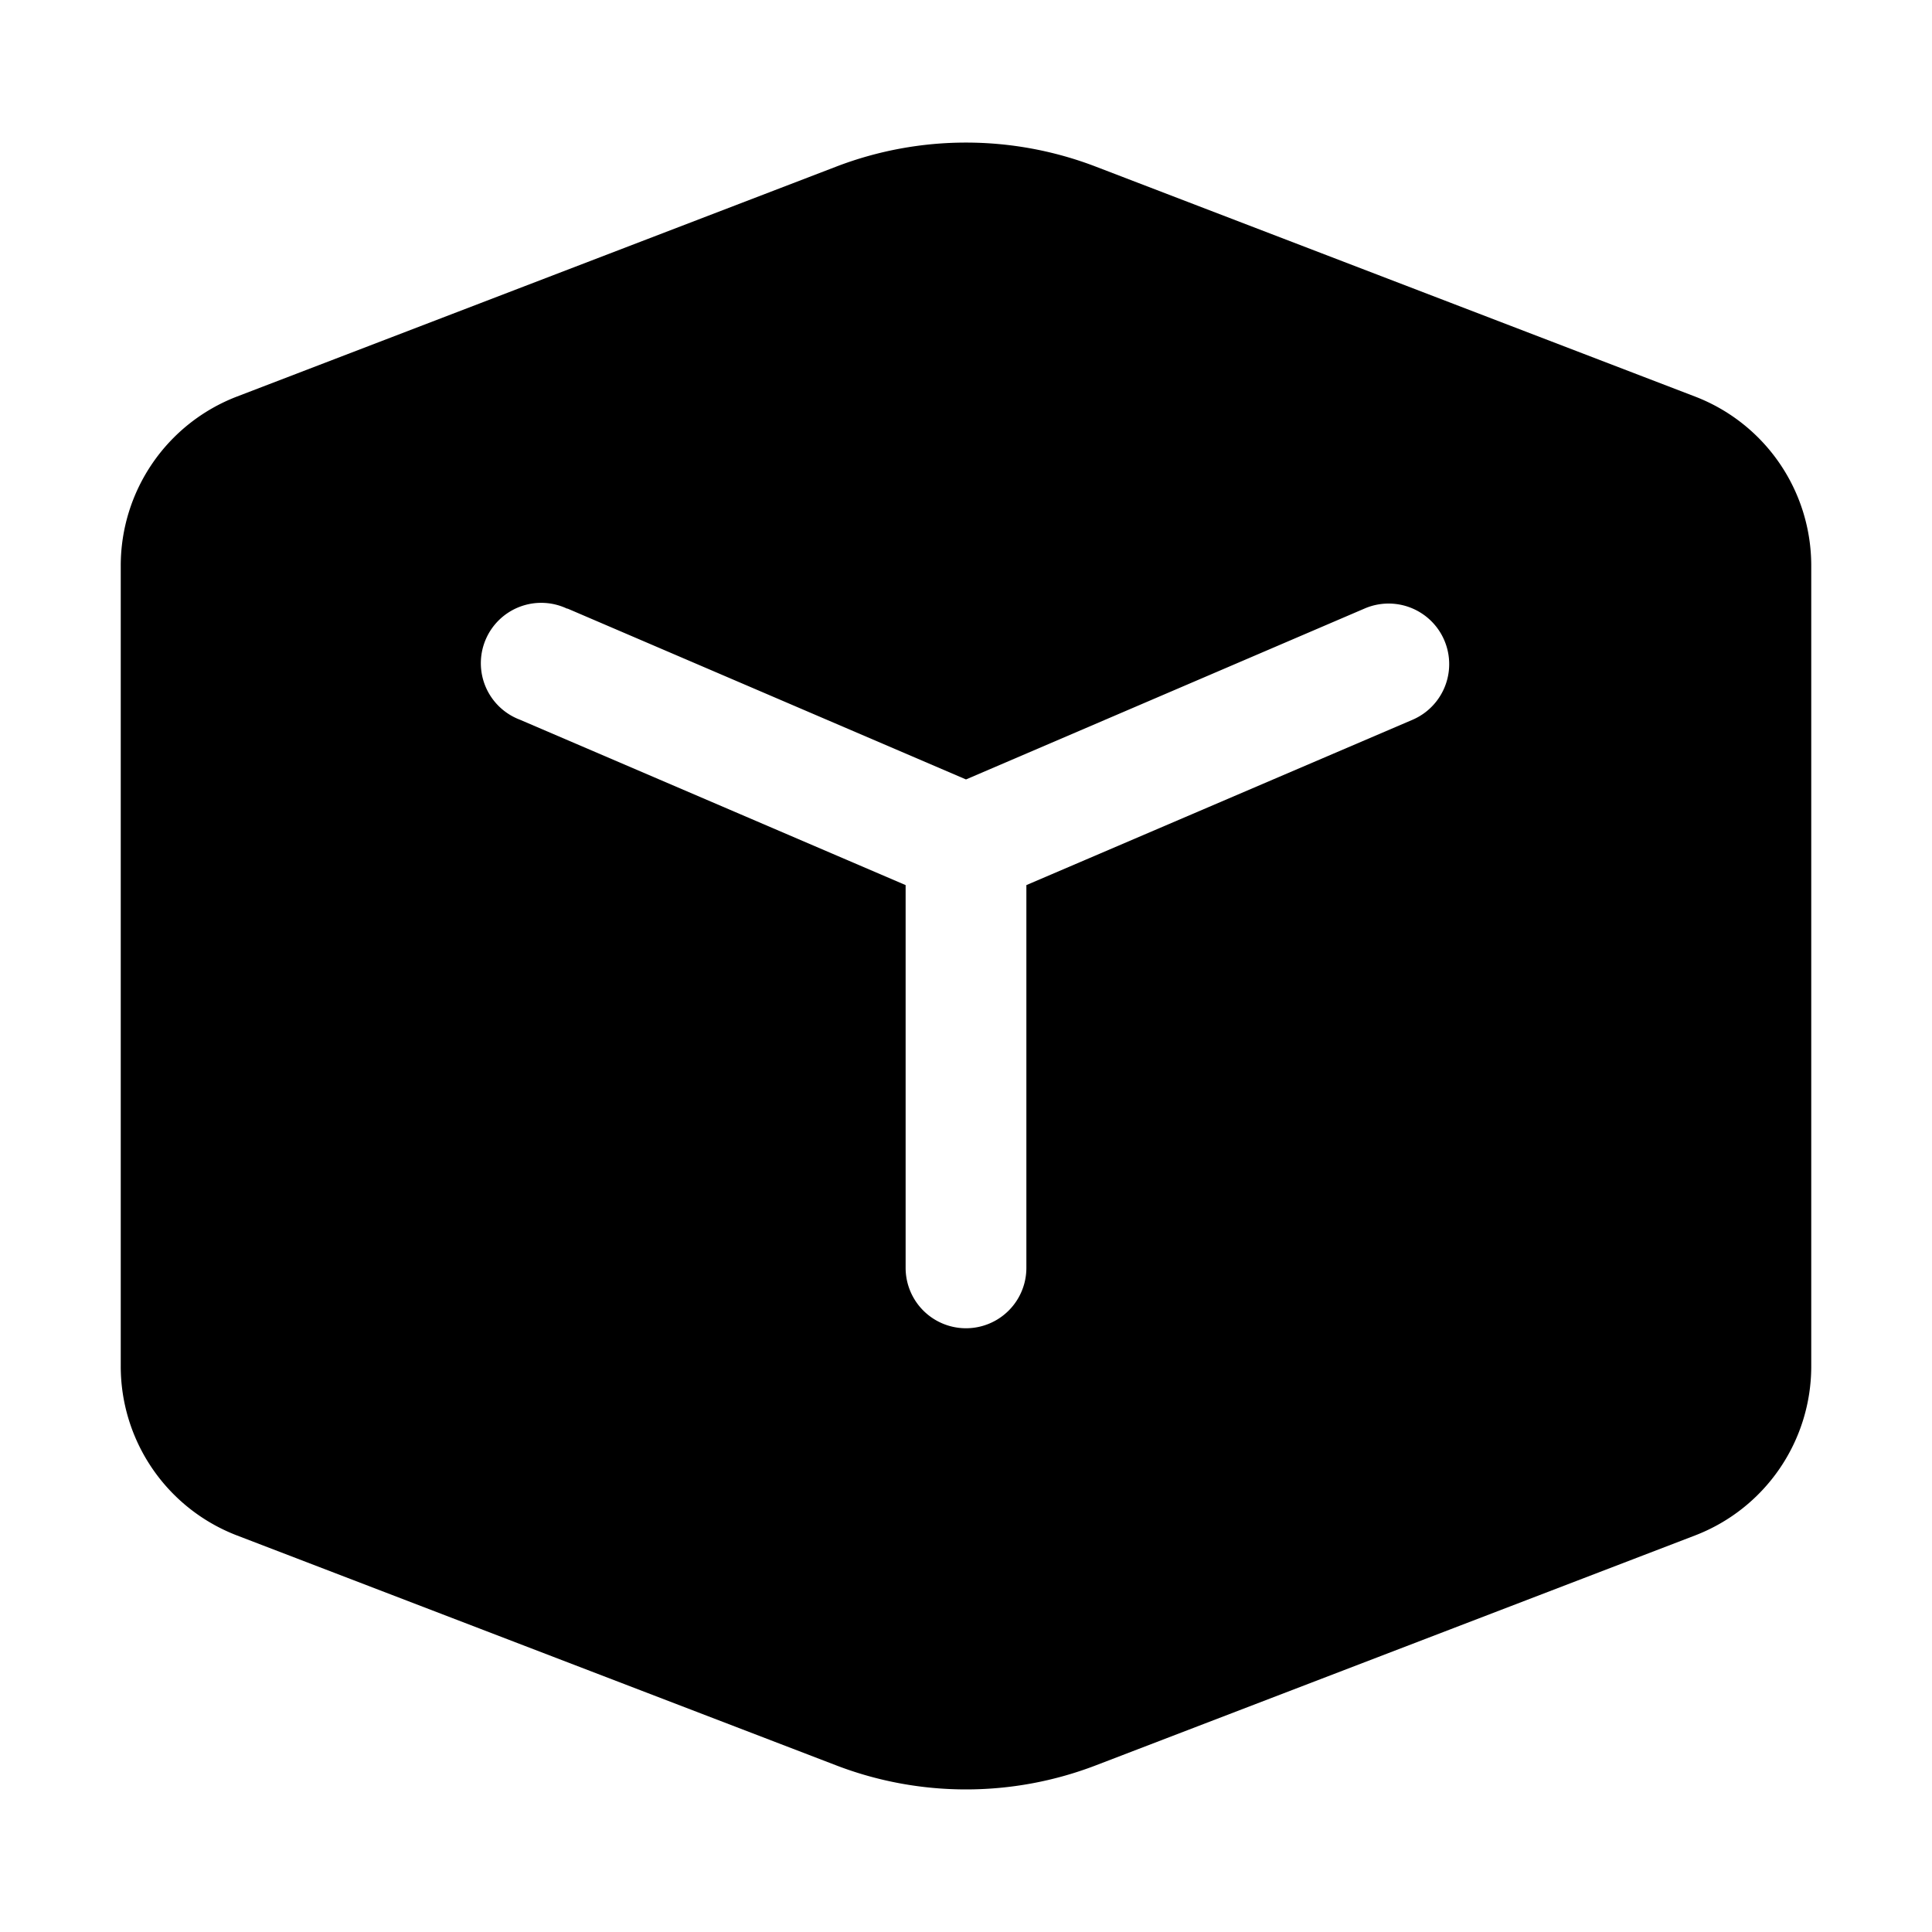
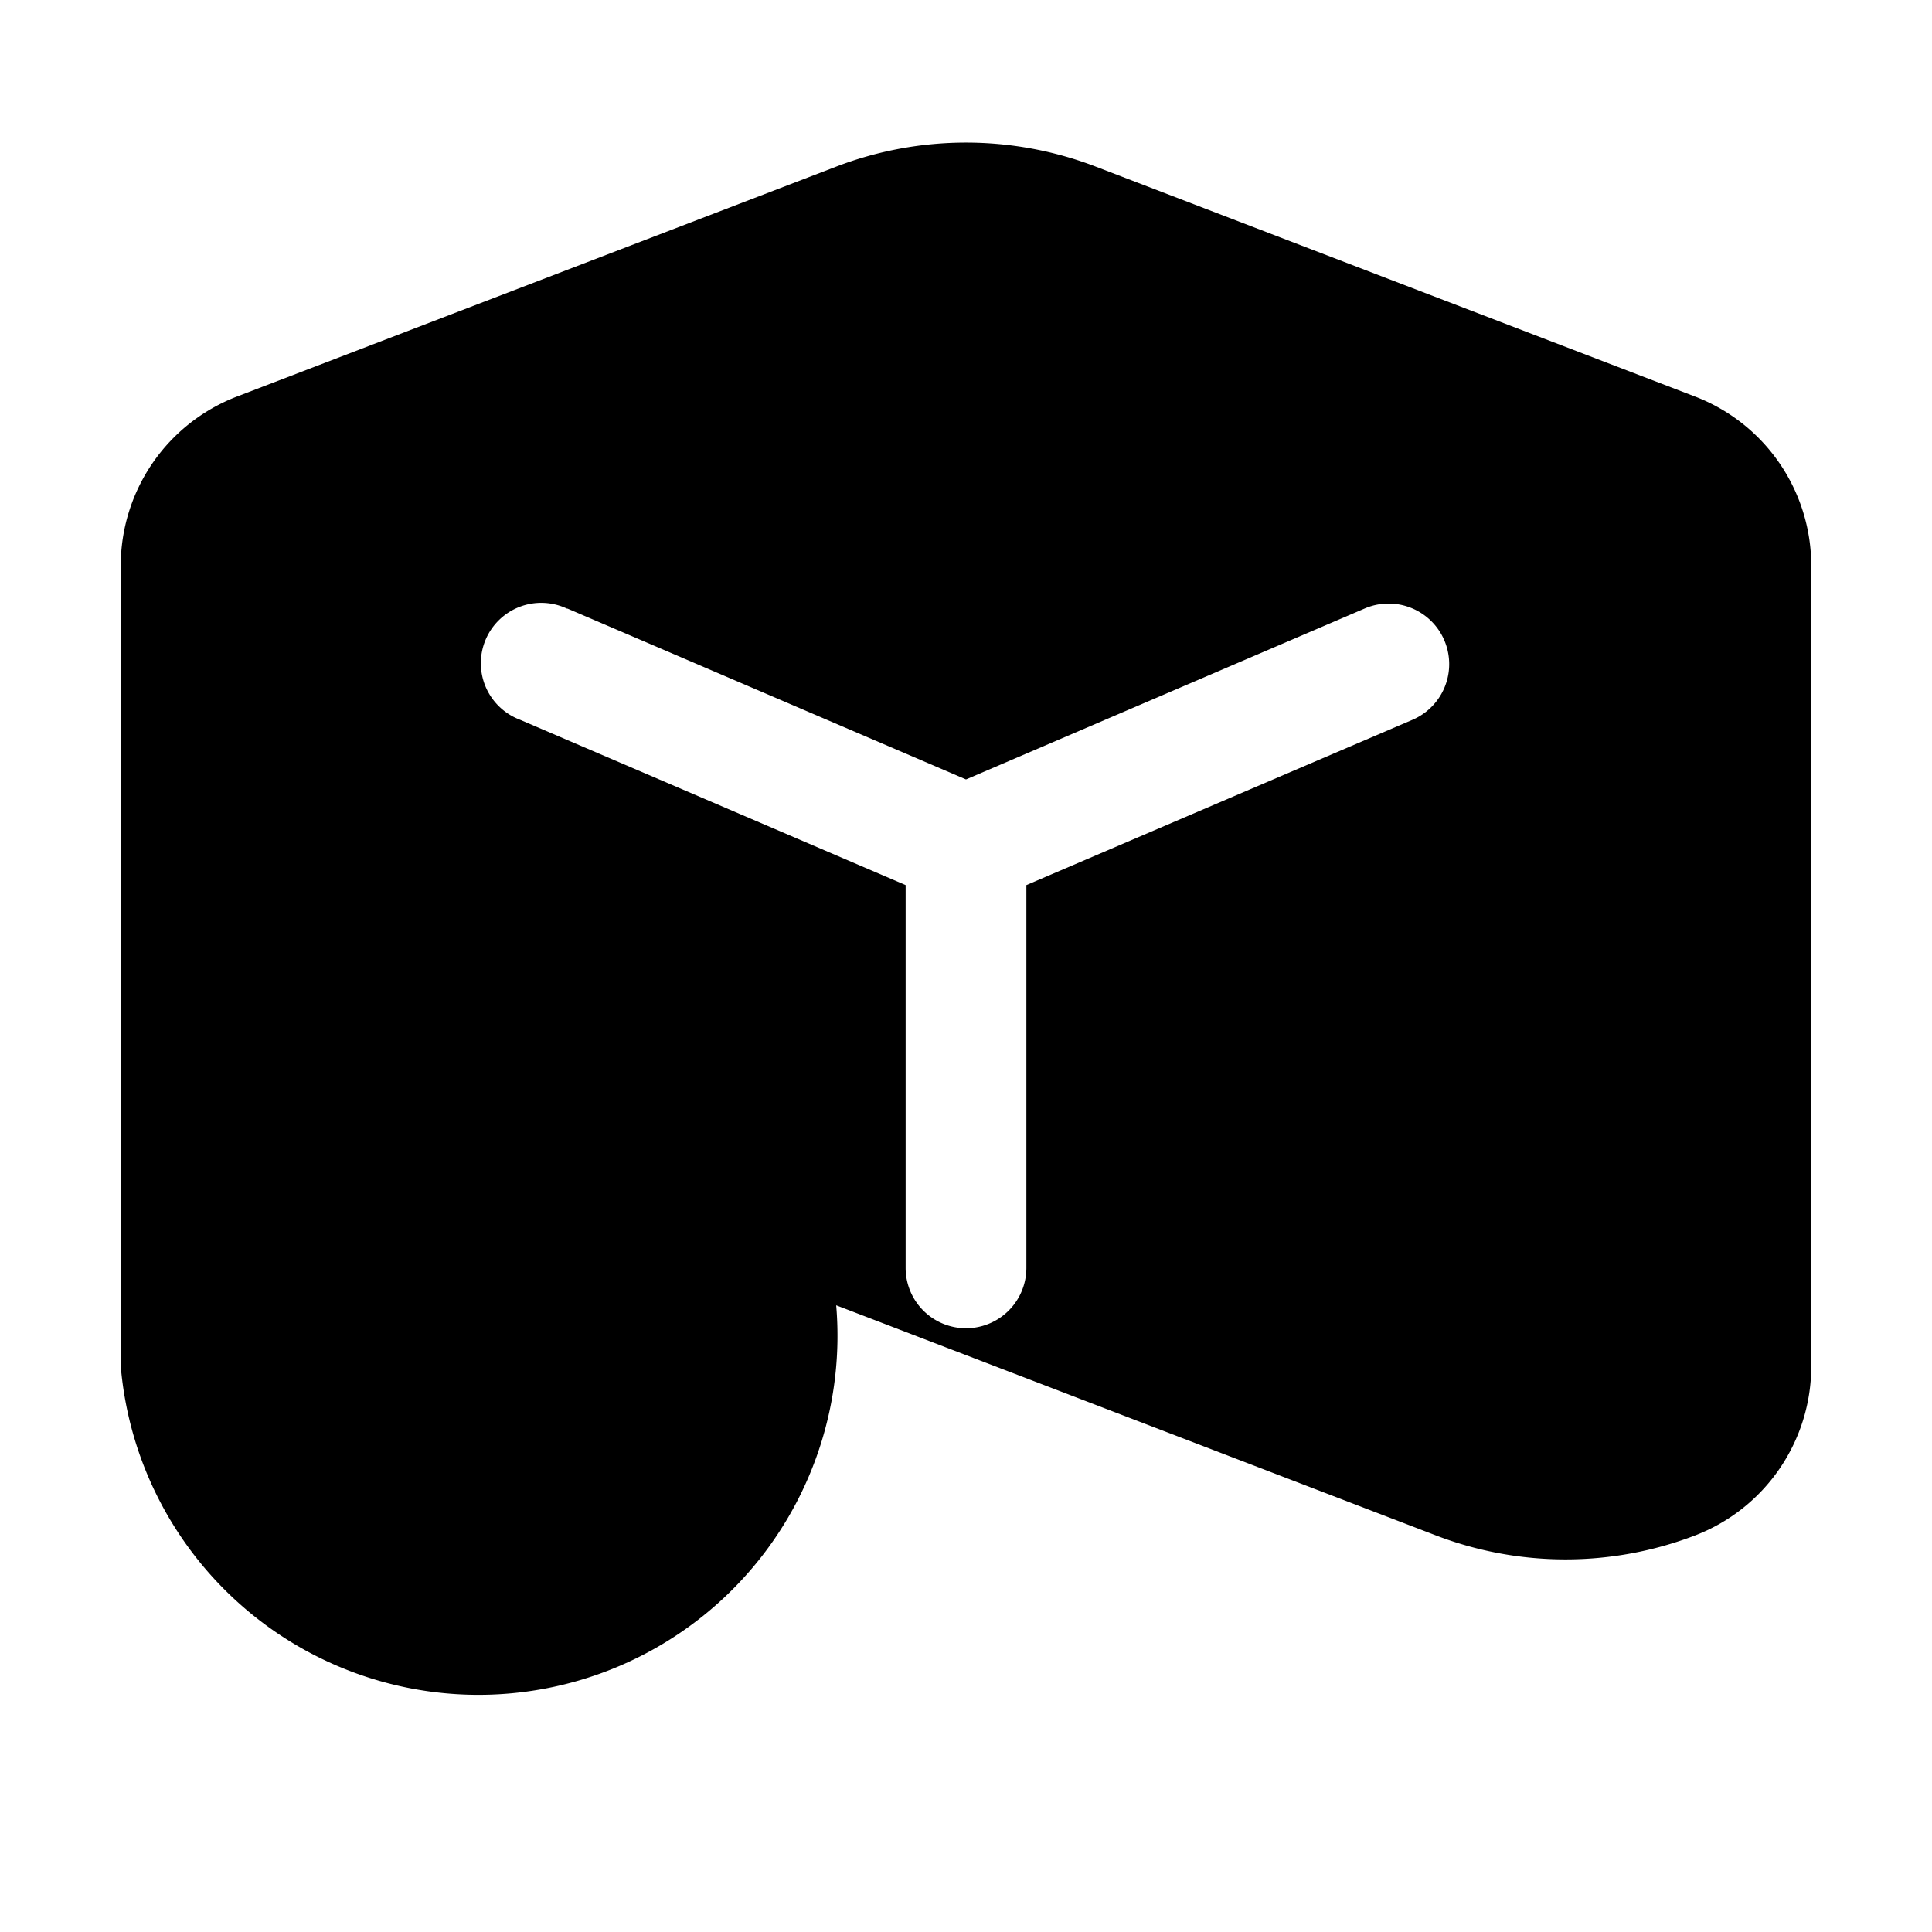
<svg fill="currentColor" viewBox="0 0 32 32">
-   <path d="M13.85 2.76a6 6 0 0 1 4.3 0l9.93 3.81A3 3 0 0 1 30 9.37v13.26a3 3 0 0 1-1.92 2.8l-9.93 3.81a6 6 0 0 1-4.3 0l-9.93-3.81A3 3 0 0 1 2 22.63V9.37a3 3 0 0 1 1.92-2.8l9.93-3.81Zm-4.46 7.32a1 1 0 1 0-.78 1.84L15 14.66V21a1 1 0 1 0 2 0v-6.34l6.4-2.74a1 1 0 0 0-.8-1.84L16 12.91l-6.6-2.83Z" />
+   <path d="M13.85 2.76a6 6 0 0 1 4.3 0l9.93 3.81A3 3 0 0 1 30 9.37v13.26a3 3 0 0 1-1.92 2.8a6 6 0 0 1-4.3 0l-9.93-3.81A3 3 0 0 1 2 22.63V9.37a3 3 0 0 1 1.92-2.8l9.93-3.81Zm-4.46 7.32a1 1 0 1 0-.78 1.84L15 14.66V21a1 1 0 1 0 2 0v-6.34l6.4-2.74a1 1 0 0 0-.8-1.84L16 12.91l-6.6-2.83Z" />
</svg>